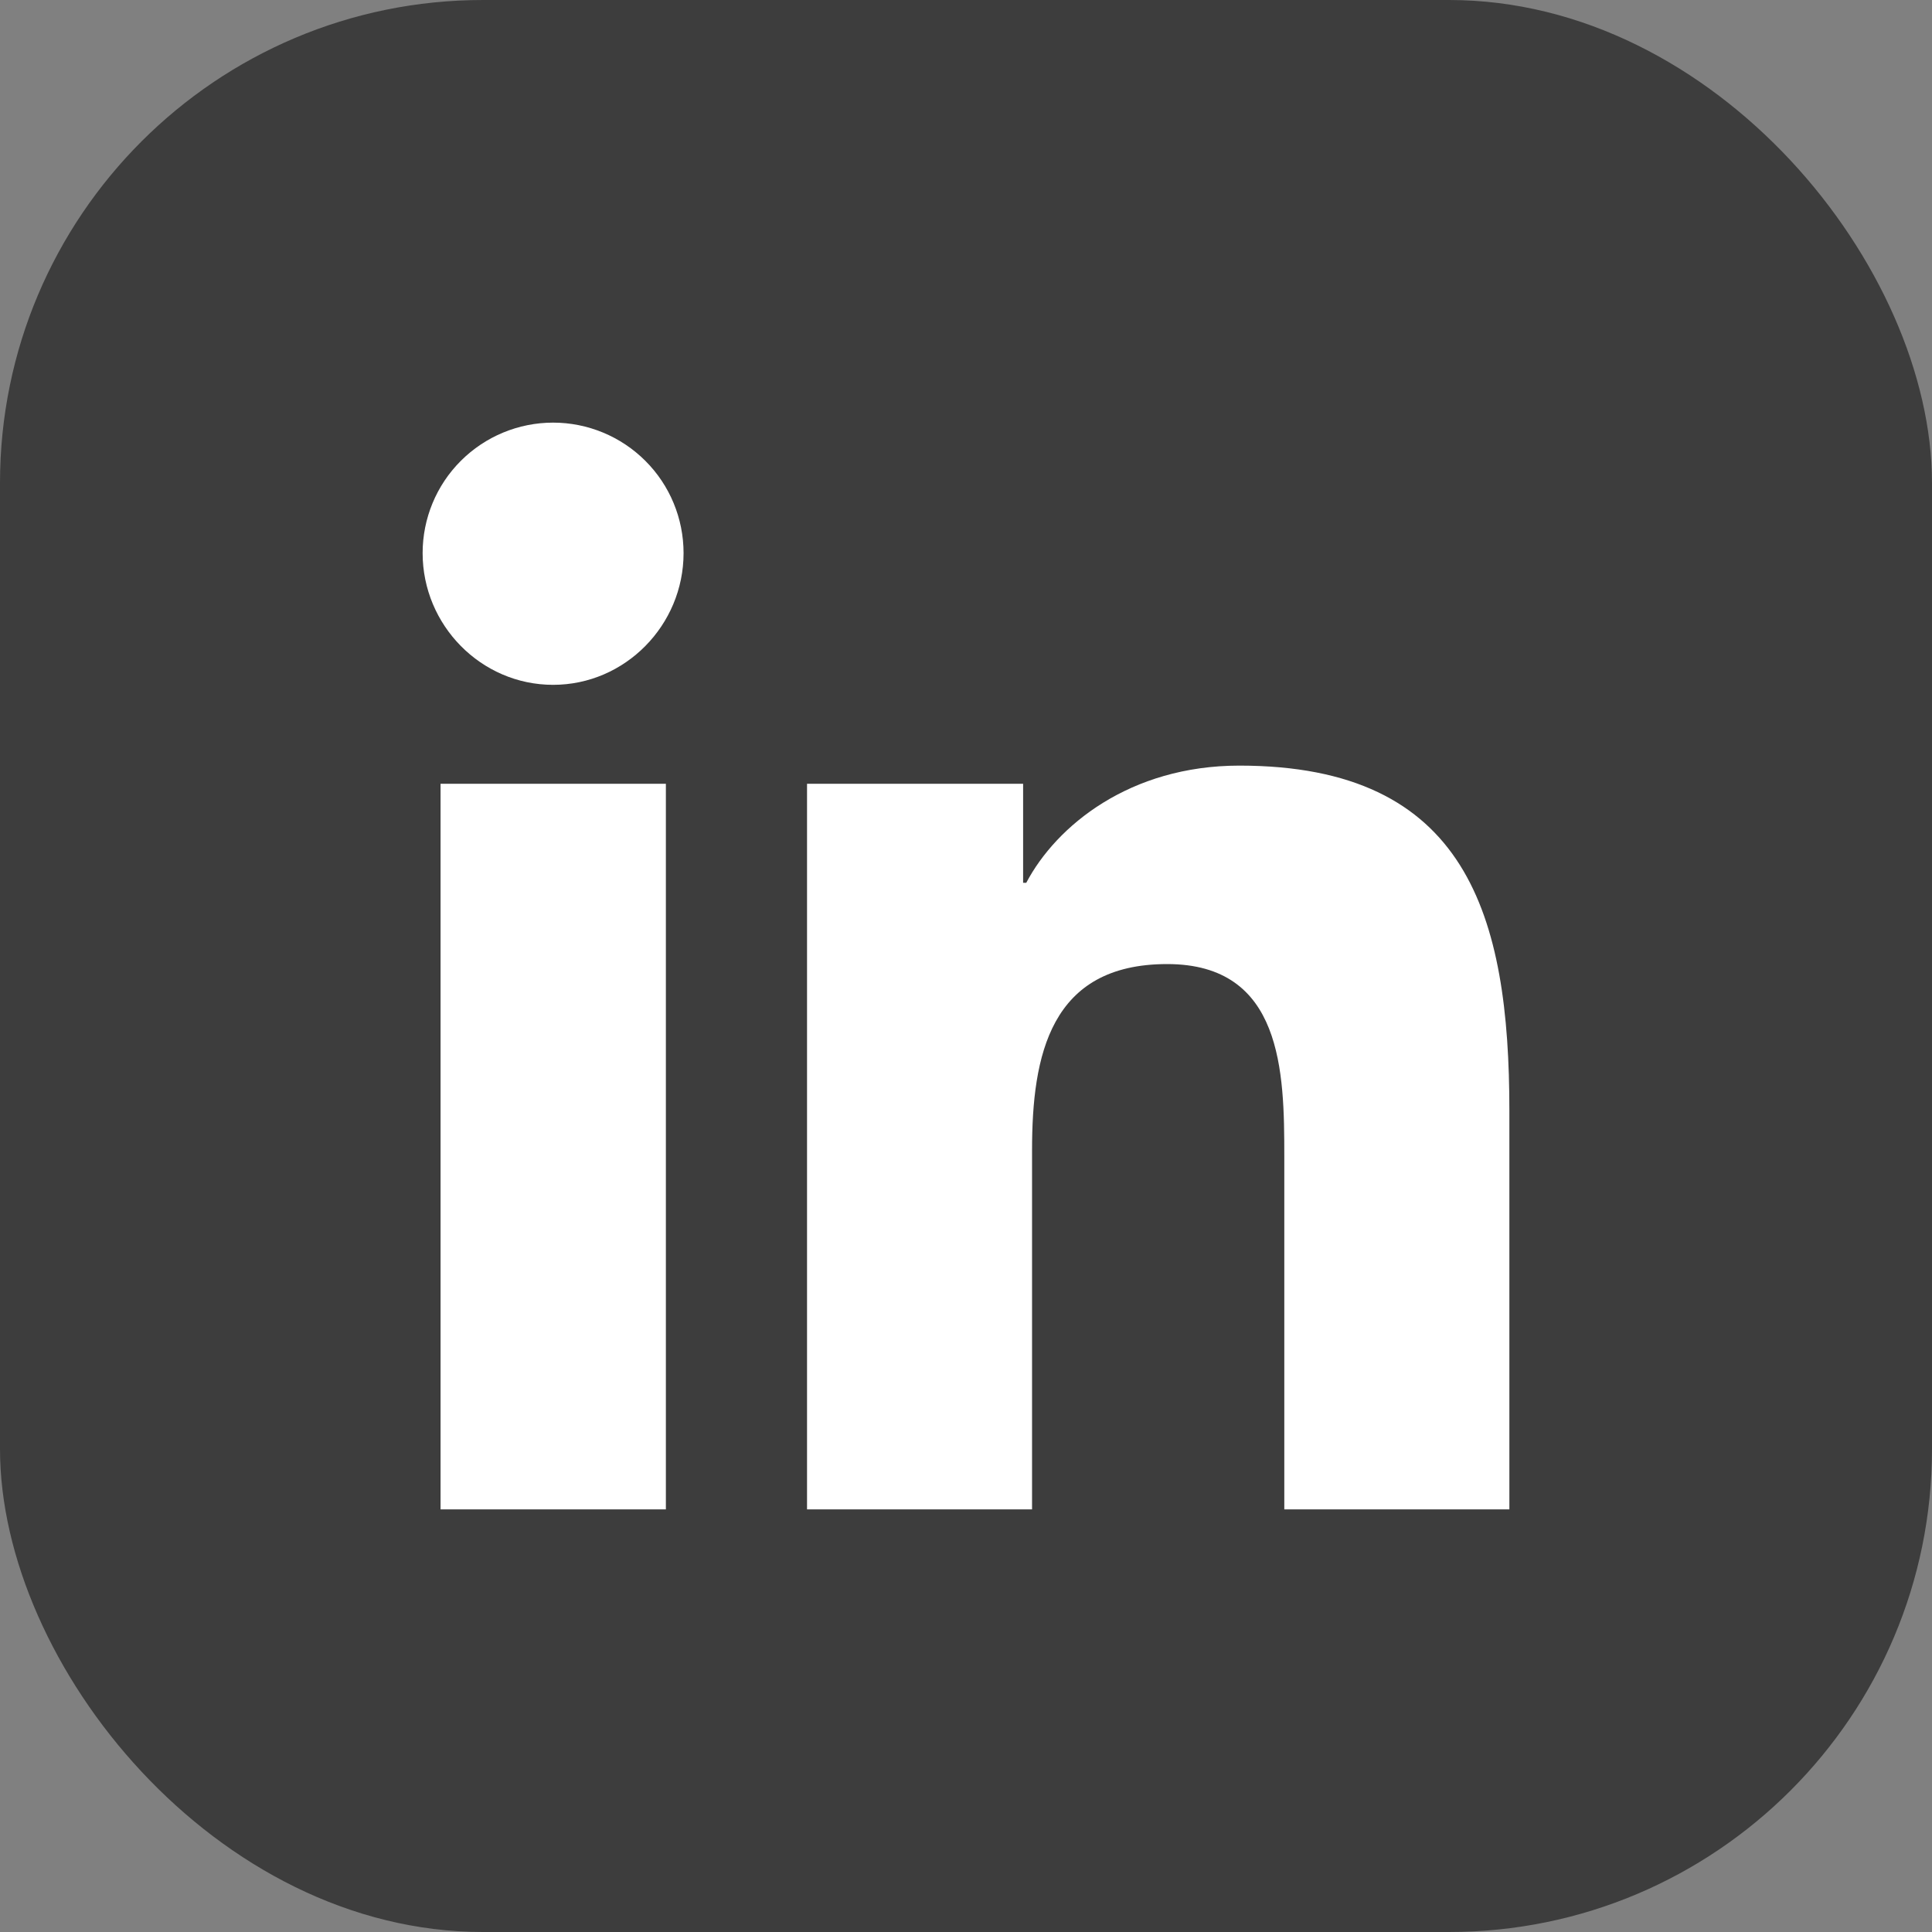
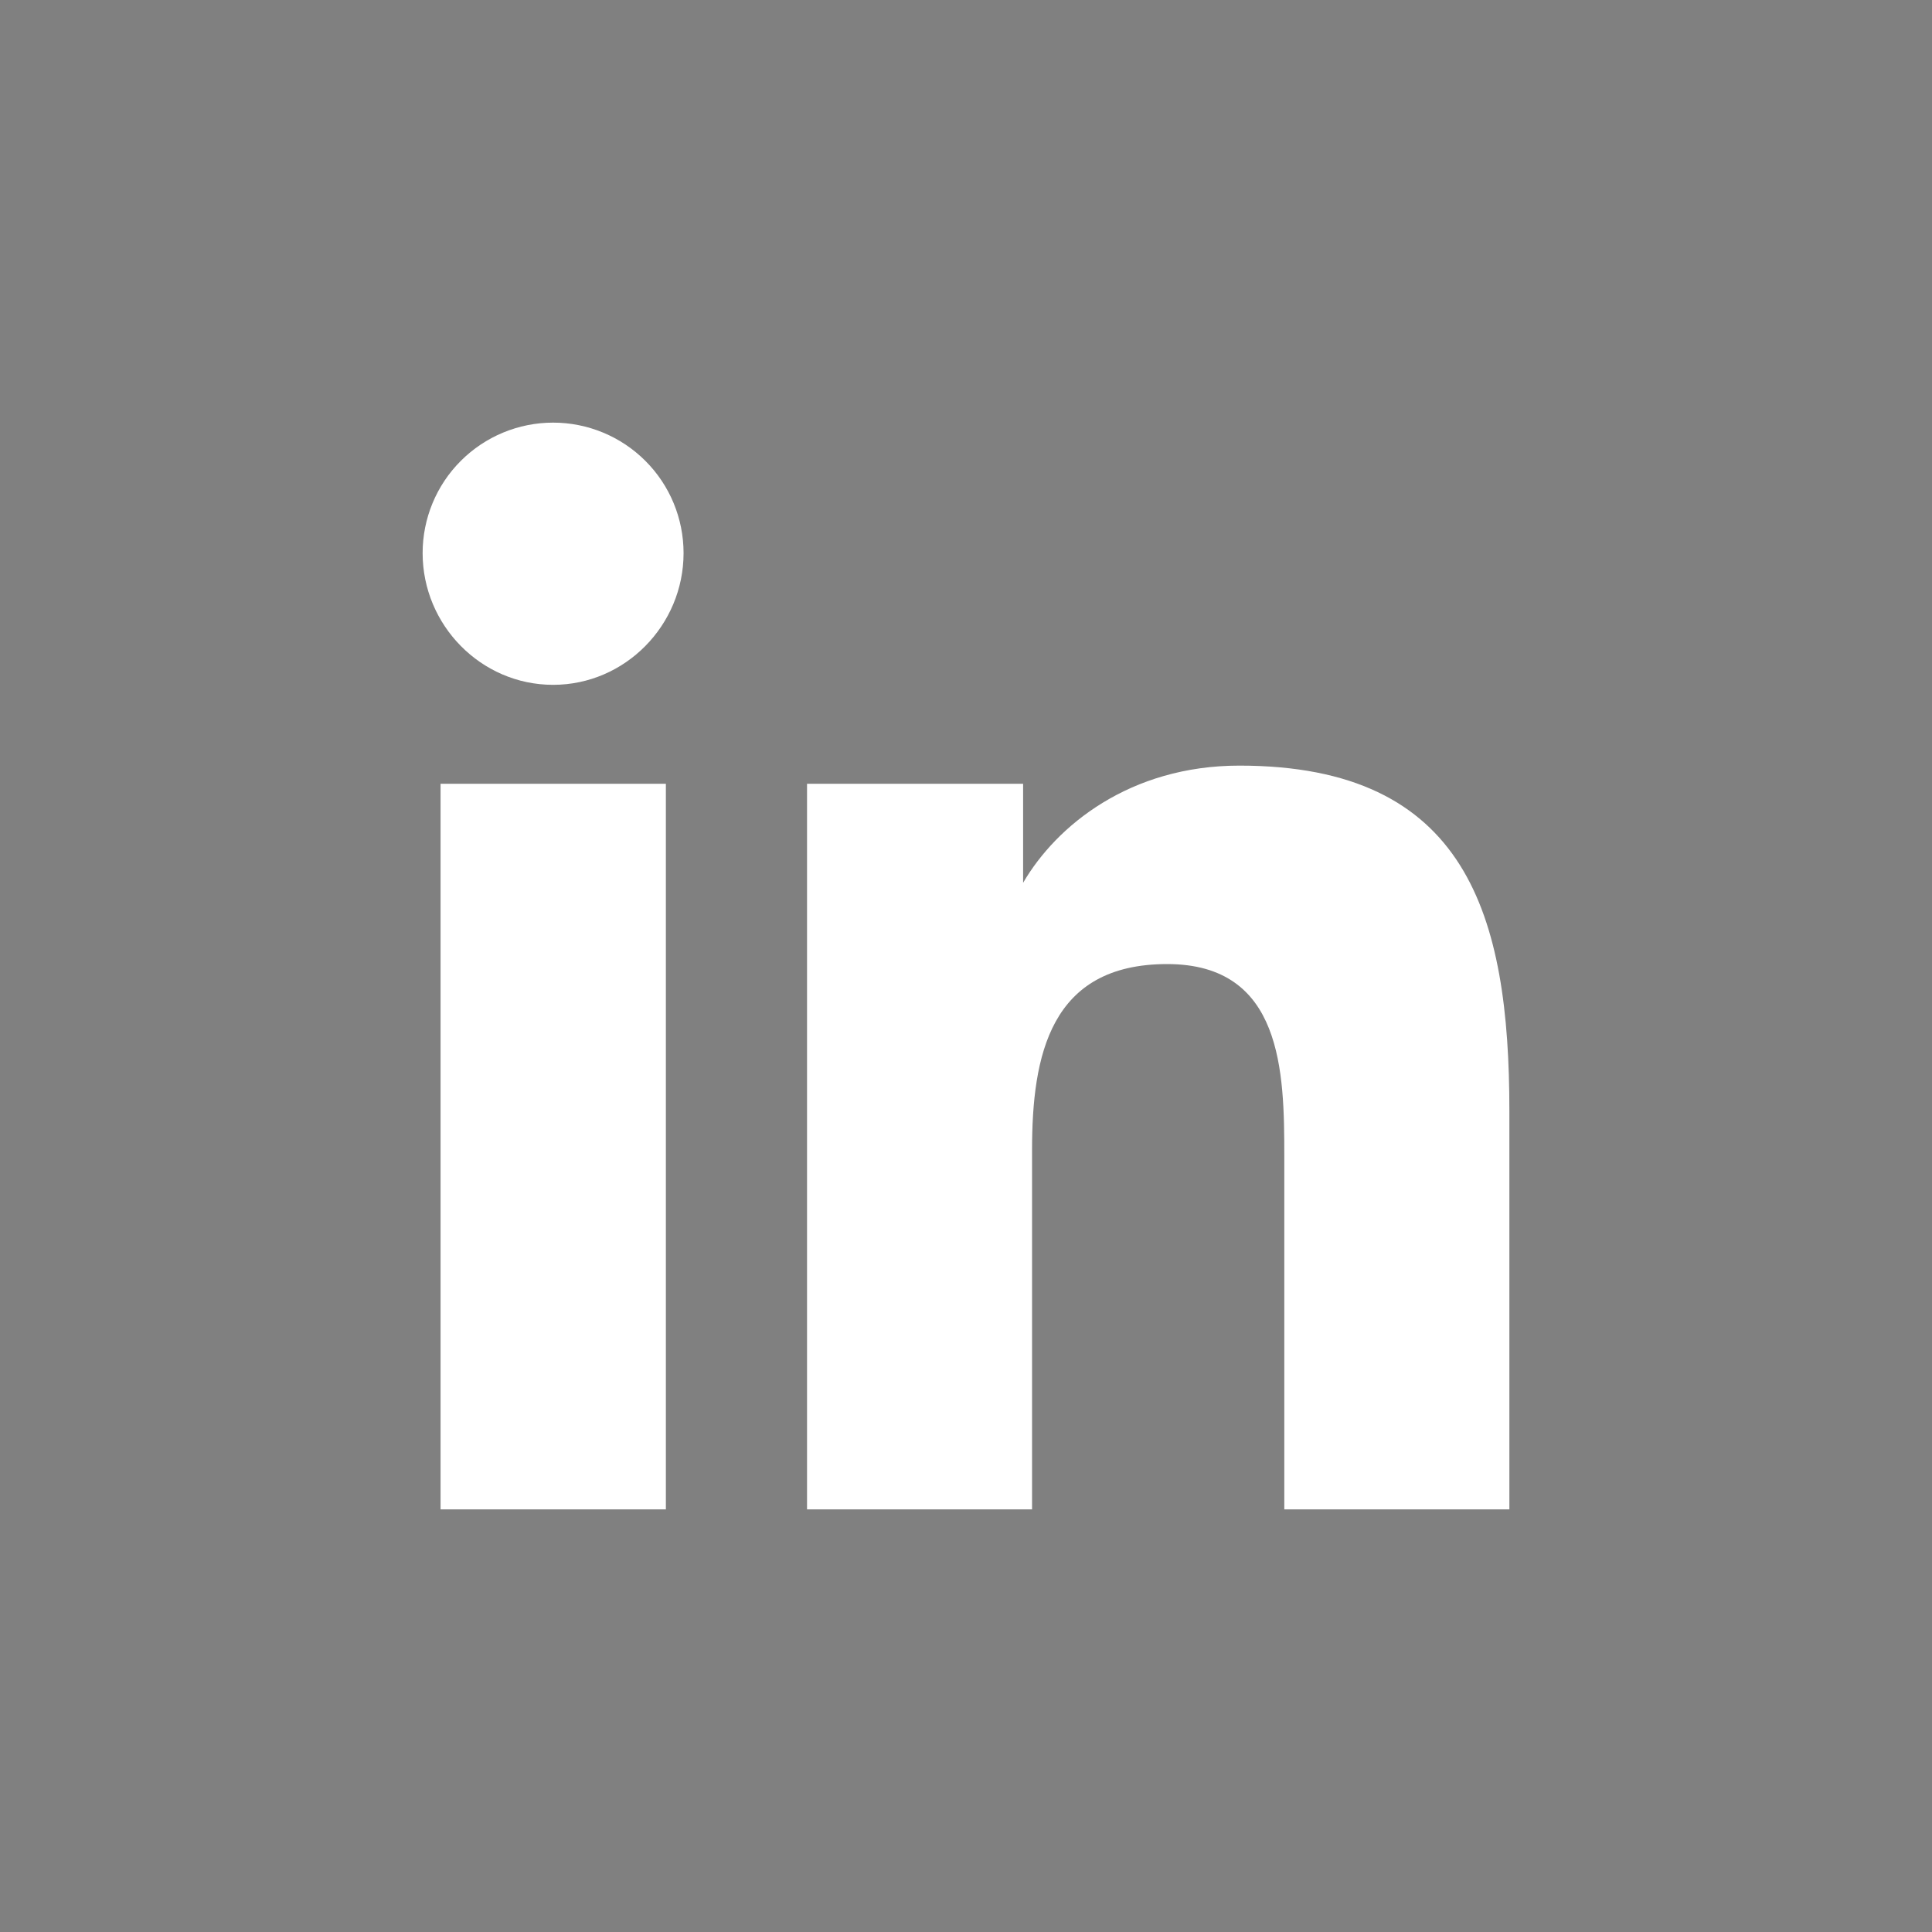
<svg xmlns="http://www.w3.org/2000/svg" width="32" height="32" viewBox="0 0 32 32" fill="none">
  <rect x="0" y="0" width="32" height="32" fill="#808080" stroke="none" />
-   <rect width="32" height="32" rx="8" fill="#3D3D3D" />
-   <path d="M11.029 25H7.297V12.982H11.029V25ZM9.161 11.343C7.968 11.343 7 10.355 7 9.161C7 8.588 7.227 8.038 7.633 7.633C8.038 7.228 8.588 7 9.161 7C9.734 7 10.284 7.228 10.689 7.633C11.095 8.038 11.322 8.588 11.322 9.161C11.322 10.355 10.354 11.343 9.161 11.343ZM24.996 25H21.272V19.15C21.272 17.756 21.244 15.968 19.332 15.968C17.392 15.968 17.094 17.482 17.094 19.049V25H13.367V12.982H16.946V14.622H16.998C17.496 13.677 18.713 12.681 20.529 12.681C24.306 12.681 25 15.168 25 18.398V25H24.996Z" fill="white" />
+   <path d="M11.029 25H7.297V12.982H11.029V25ZM9.161 11.343C7.968 11.343 7 10.355 7 9.161C7 8.588 7.227 8.038 7.633 7.633C8.038 7.228 8.588 7 9.161 7C9.734 7 10.284 7.228 10.689 7.633C11.095 8.038 11.322 8.588 11.322 9.161C11.322 10.355 10.354 11.343 9.161 11.343ZM24.996 25H21.272V19.15C21.272 17.756 21.244 15.968 19.332 15.968C17.392 15.968 17.094 17.482 17.094 19.049V25H13.367V12.982H16.946V14.622C17.496 13.677 18.713 12.681 20.529 12.681C24.306 12.681 25 15.168 25 18.398V25H24.996Z" fill="white" />
</svg>